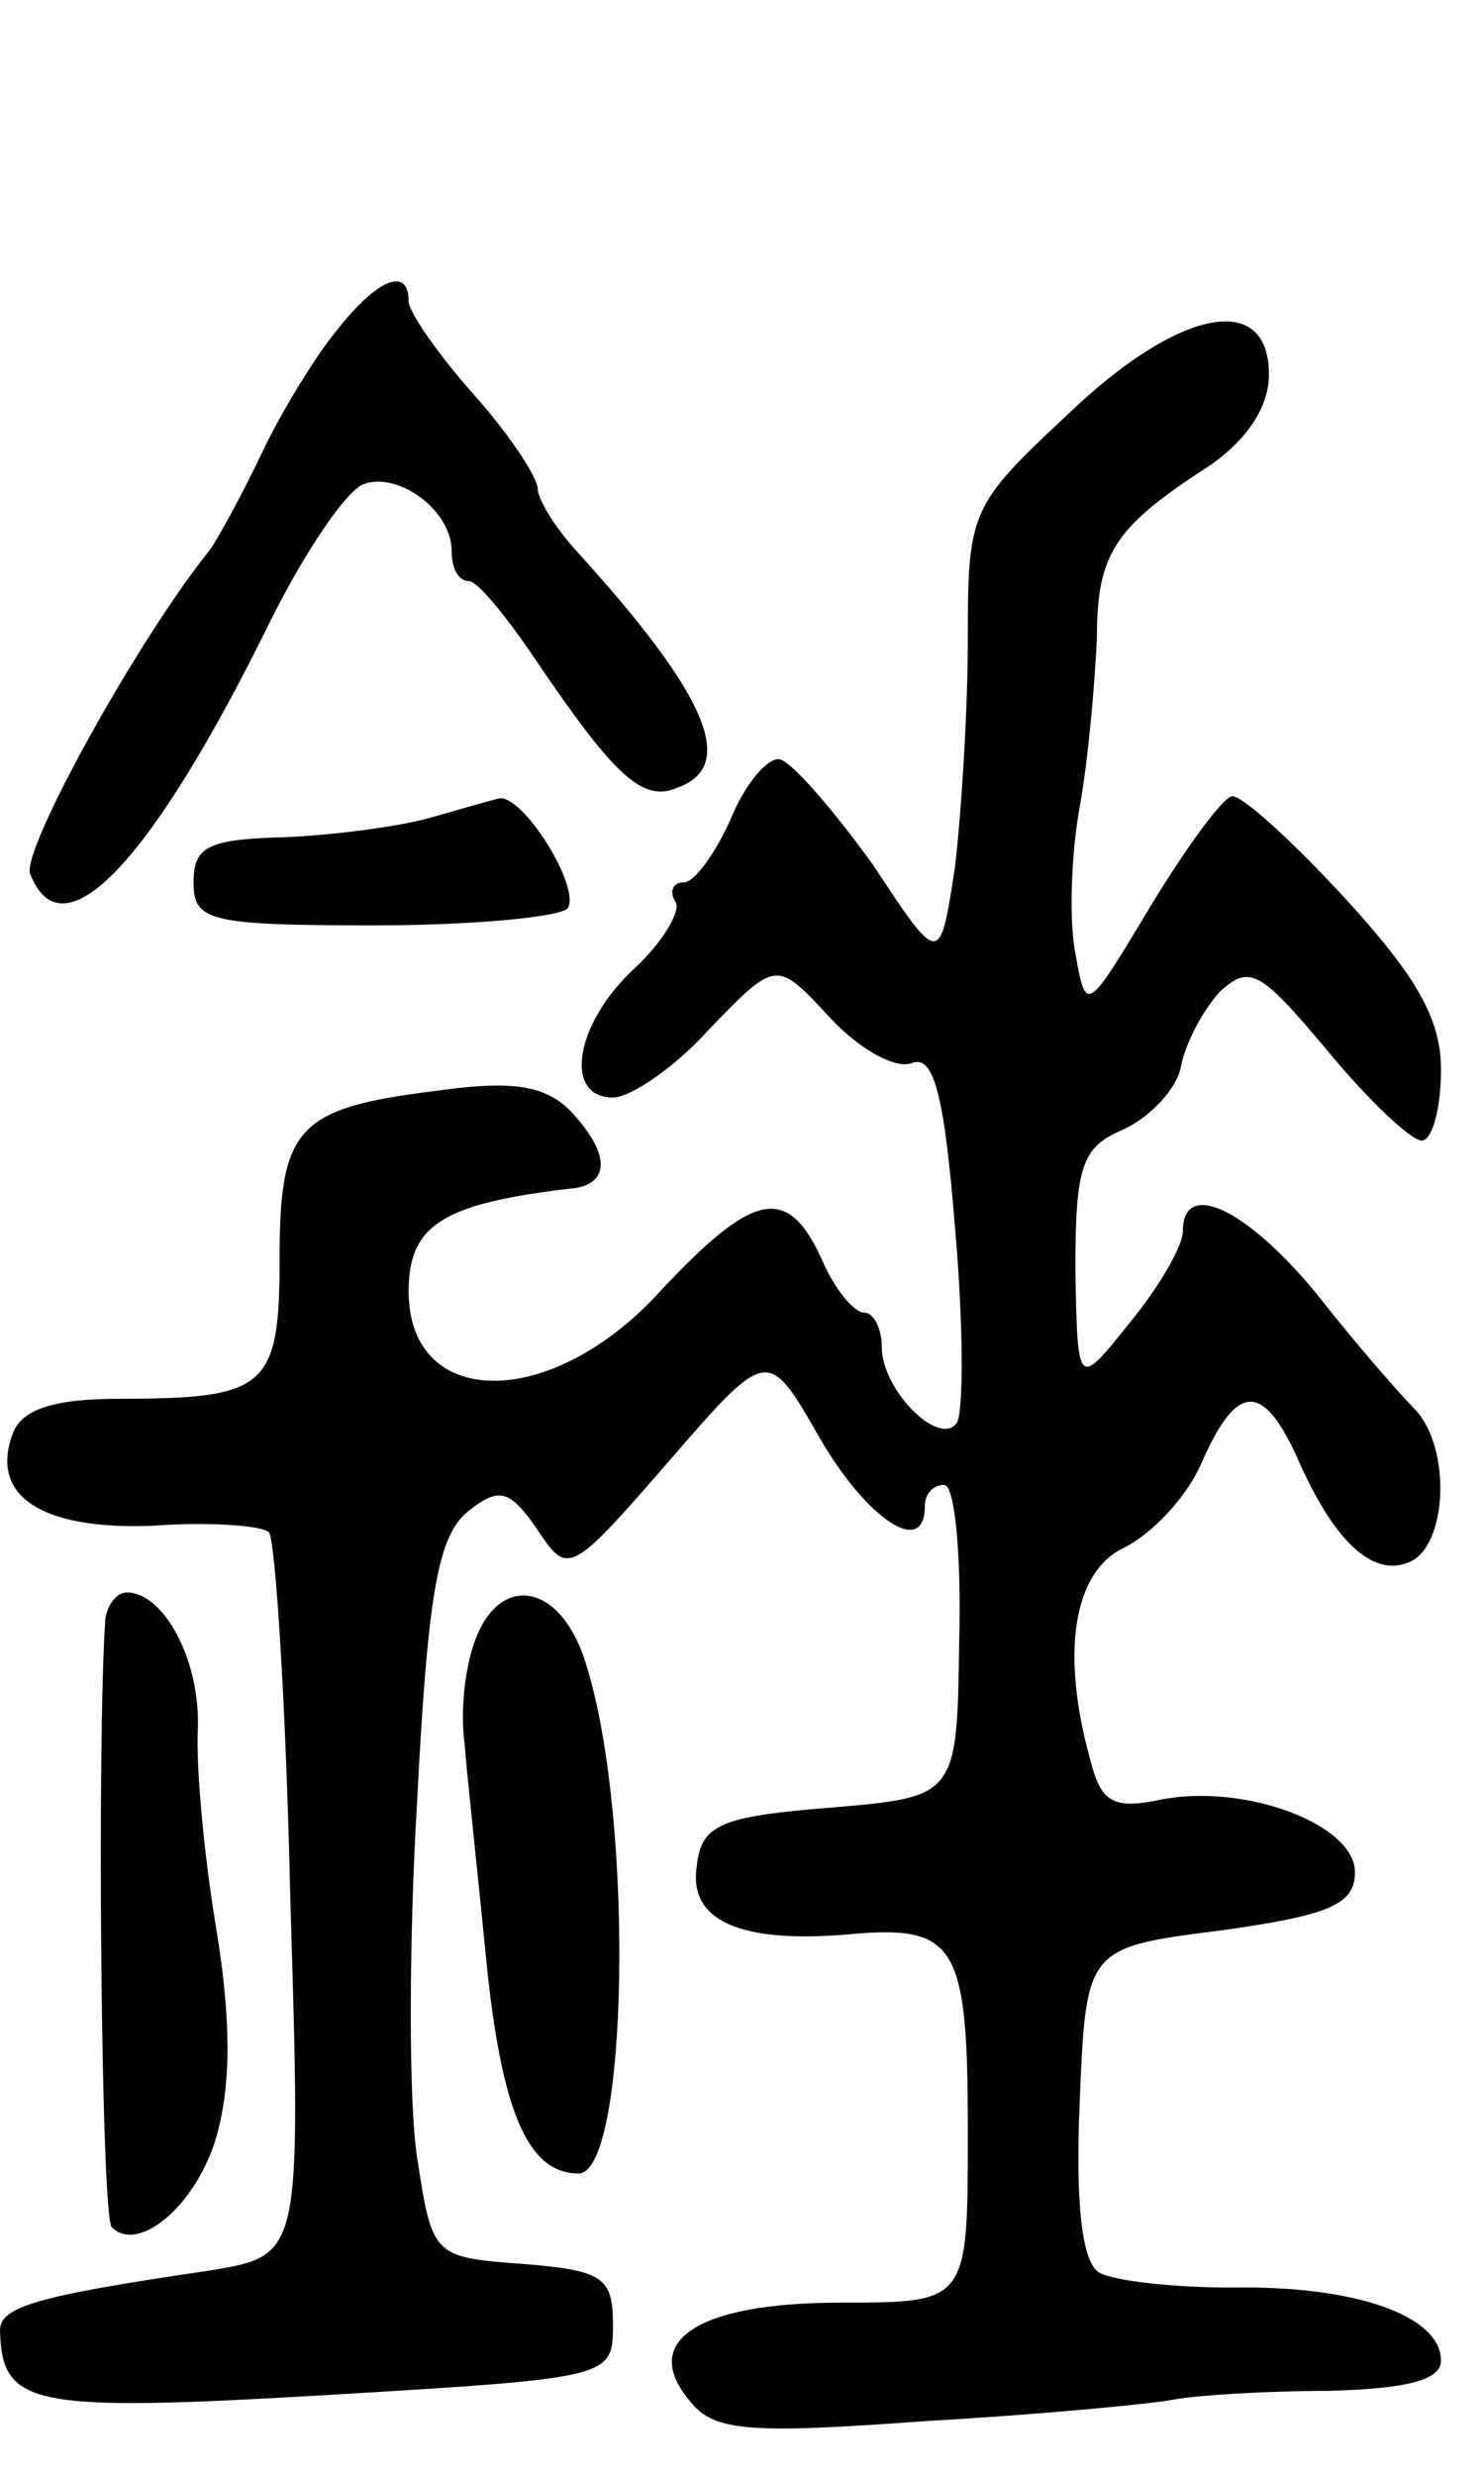
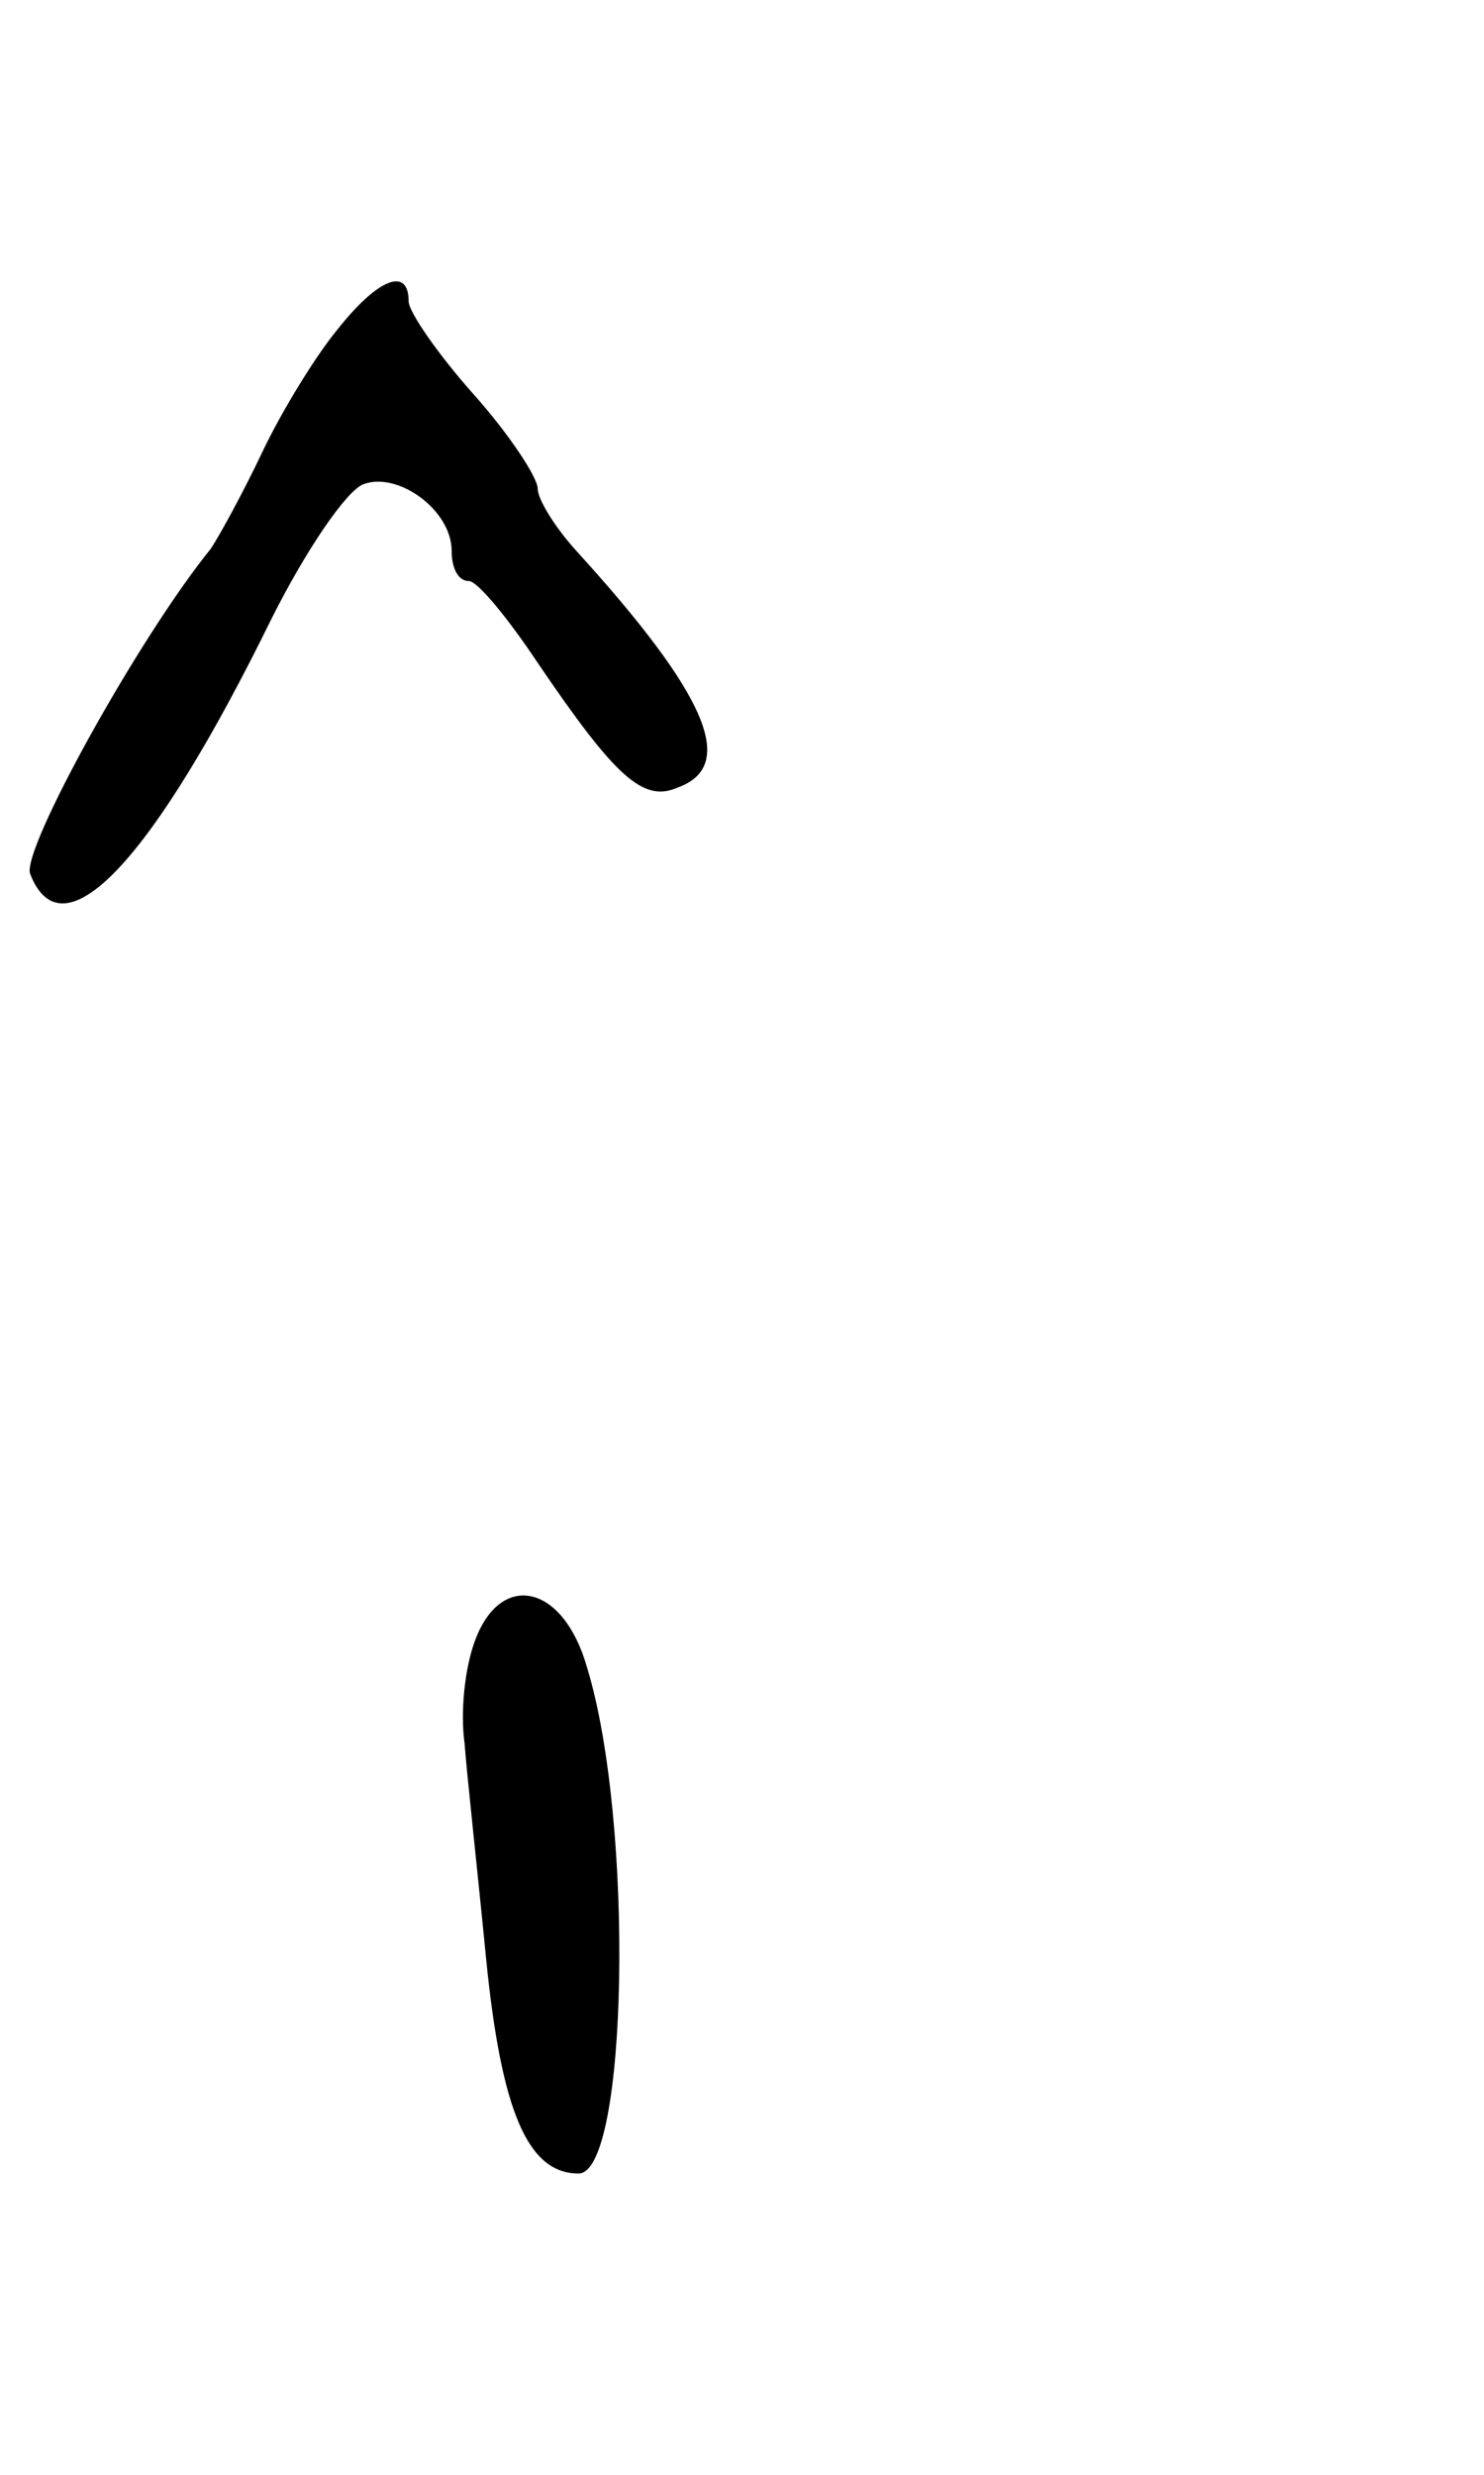
<svg xmlns="http://www.w3.org/2000/svg" version="1.0" width="69" height="115" viewBox="0 0 69 115">
  <g transform="translate(0,115) scale(0.1,-0.1)">
    <path d="M157 997 c-10 -12 -26 -38 -35 -57 -9 -19 -20 -39 -24 -45 -34 -42 -88 -140 -84 -151 15 -39 57 6 112 118 16 32 35 60 43 63 16 6 41 -12 41 -31 0 -8 3 -14 8 -14 4 0 18 -17 32 -38 36 -53 49 -65 65 -58 28 10 14 43 -47 110 -10 11 -18 24 -18 29 0 5 -13 25 -30 44 -16 18 -30 38 -30 43 0 16 -14 11 -33 -13z" />
-     <path d="M496 957 c-45 -42 -46 -45 -46 -104 0 -33 -3 -81 -6 -106 -7 -46 -7 -46 -38 1 -18 25 -37 47 -43 49 -5 2 -16 -10 -23 -27 -7 -16 -17 -30 -22 -30 -5 0 -7 -4 -4 -9 3 -4 -6 -19 -19 -31 -28 -26 -33 -60 -10 -60 8 0 29 14 45 32 31 32 31 32 56 5 13 -14 30 -24 38 -21 10 4 15 -14 20 -76 4 -45 4 -85 1 -91 -8 -12 -35 15 -35 35 0 9 -4 16 -8 16 -5 0 -14 11 -20 25 -16 35 -32 31 -75 -15 -51 -56 -117 -55 -117 0 0 31 16 41 78 48 16 3 15 17 -3 36 -12 12 -28 14 -63 9 -64 -8 -72 -17 -72 -78 0 -60 -6 -65 -75 -65 -30 0 -45 -5 -49 -16 -11 -29 13 -45 65 -43 27 2 51 0 54 -3 3 -3 8 -80 10 -171 5 -165 5 -165 -37 -172 -82 -12 -98 -17 -98 -28 1 -35 14 -38 151 -30 134 8 134 8 134 33 0 22 -5 25 -42 28 -42 3 -42 4 -49 49 -4 25 -4 100 0 167 5 98 10 123 24 134 14 11 19 10 32 -9 14 -21 15 -21 61 32 46 53 46 53 70 11 22 -38 49 -56 49 -32 0 6 4 10 9 10 5 0 8 -33 7 -72 -1 -73 -1 -73 -60 -78 -51 -4 -60 -8 -62 -27 -4 -25 19 -36 69 -32 52 5 57 -4 57 -92 0 -79 0 -79 -59 -79 -67 0 -94 -18 -70 -46 11 -14 28 -15 110 -9 53 3 105 8 115 10 11 2 43 4 72 4 36 1 52 5 52 14 0 21 -40 35 -97 34 -27 0 -55 3 -62 7 -8 5 -11 32 -9 79 3 72 3 72 66 80 50 7 62 12 62 27 0 22 -50 41 -89 34 -23 -5 -29 -2 -34 18 -14 50 -8 88 16 99 12 6 29 23 36 40 16 36 28 37 44 2 17 -39 35 -56 52 -49 18 7 20 53 3 71 -7 7 -28 31 -46 54 -33 40 -62 53 -62 29 0 -7 -11 -26 -25 -43 -24 -30 -24 -30 -25 25 0 48 3 57 22 65 13 6 25 19 27 29 2 11 10 26 18 35 14 13 19 10 50 -27 19 -23 39 -42 44 -42 5 0 9 15 9 33 0 24 -12 44 -45 80 -24 26 -47 47 -52 47 -4 0 -21 -23 -38 -51 -30 -50 -30 -50 -35 -22 -3 15 -2 46 2 68 4 22 7 57 8 78 0 40 8 52 53 81 17 12 27 27 27 42 0 39 -42 31 -94 -19z" />
-     <path d="M200 770 c-14 -4 -44 -8 -67 -9 -36 -1 -43 -4 -43 -21 0 -18 7 -20 84 -20 47 0 87 4 90 8 6 10 -21 53 -32 51 -4 -1 -18 -5 -32 -9z" />
-     <path d="M49 398 c-4 -57 -2 -279 3 -283 12 -12 38 9 48 40 7 23 8 52 1 96 -6 35 -10 78 -9 96 1 32 -16 63 -33 63 -5 0 -9 -6 -10 -12z" />
    <path d="M221 388 c-5 -13 -7 -34 -5 -48 1 -14 6 -59 10 -100 7 -70 19 -100 43 -100 23 0 26 163 4 235 -11 39 -40 45 -52 13z" />
  </g>
</svg>